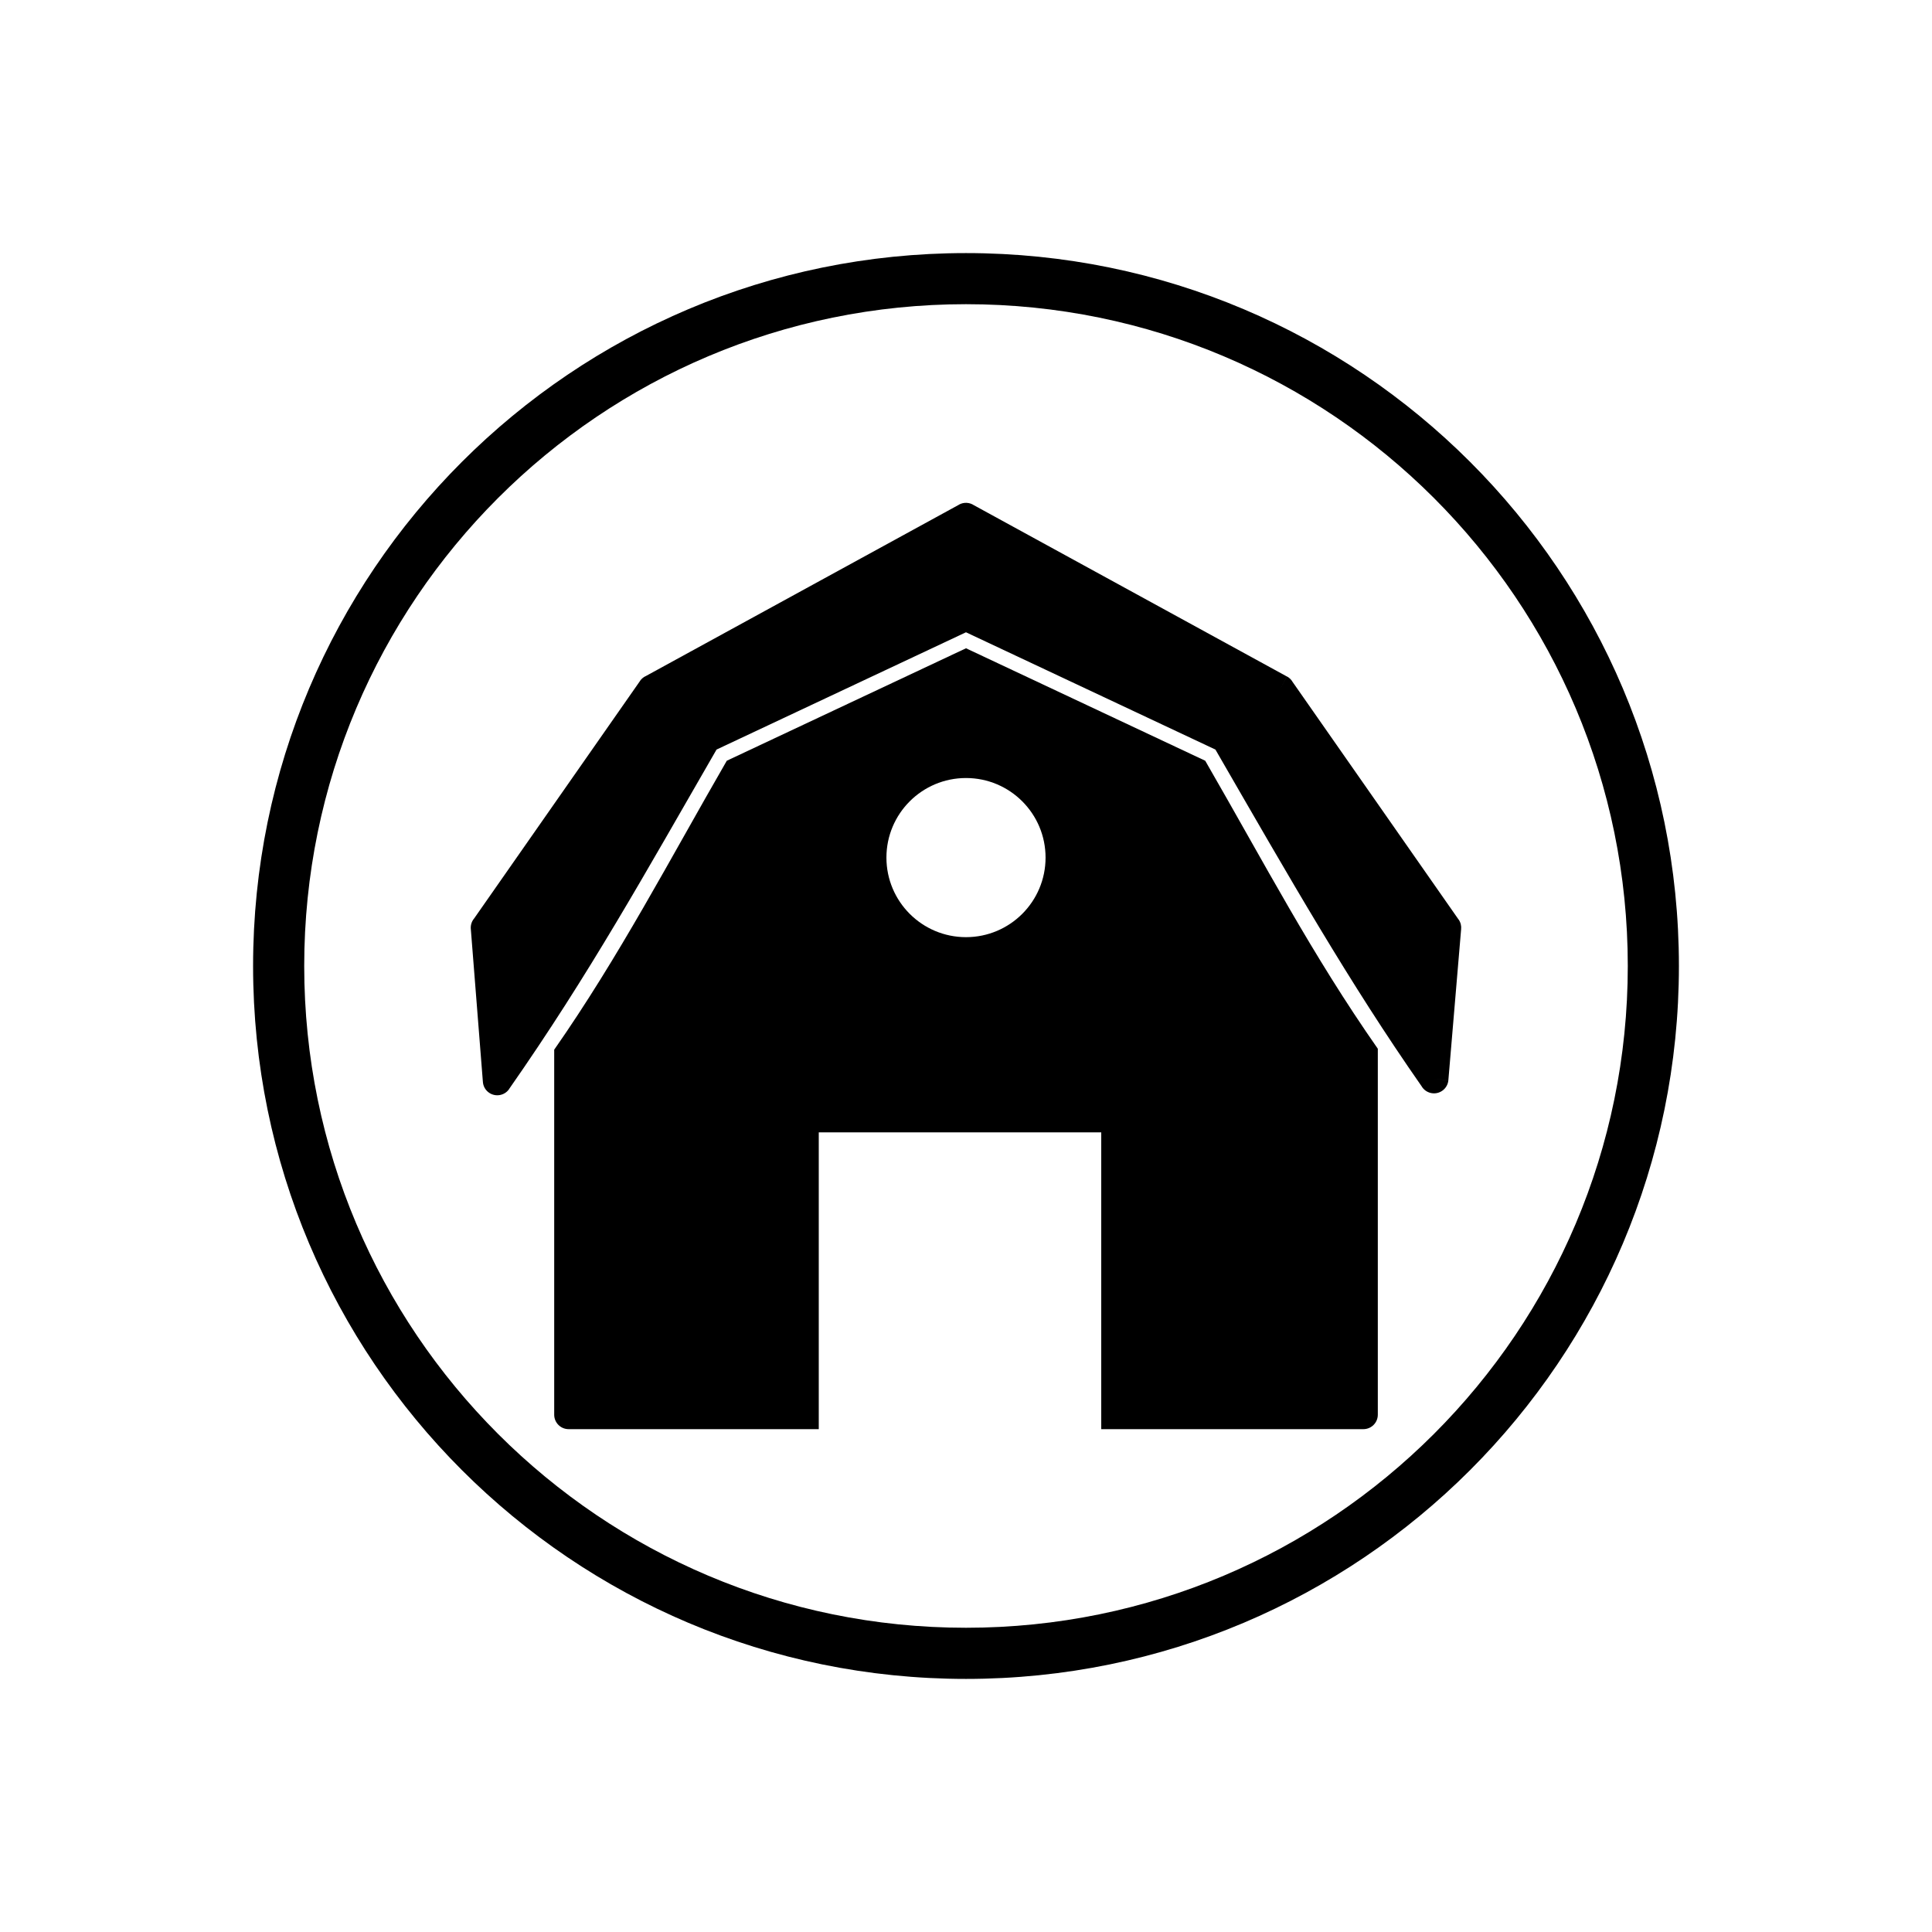
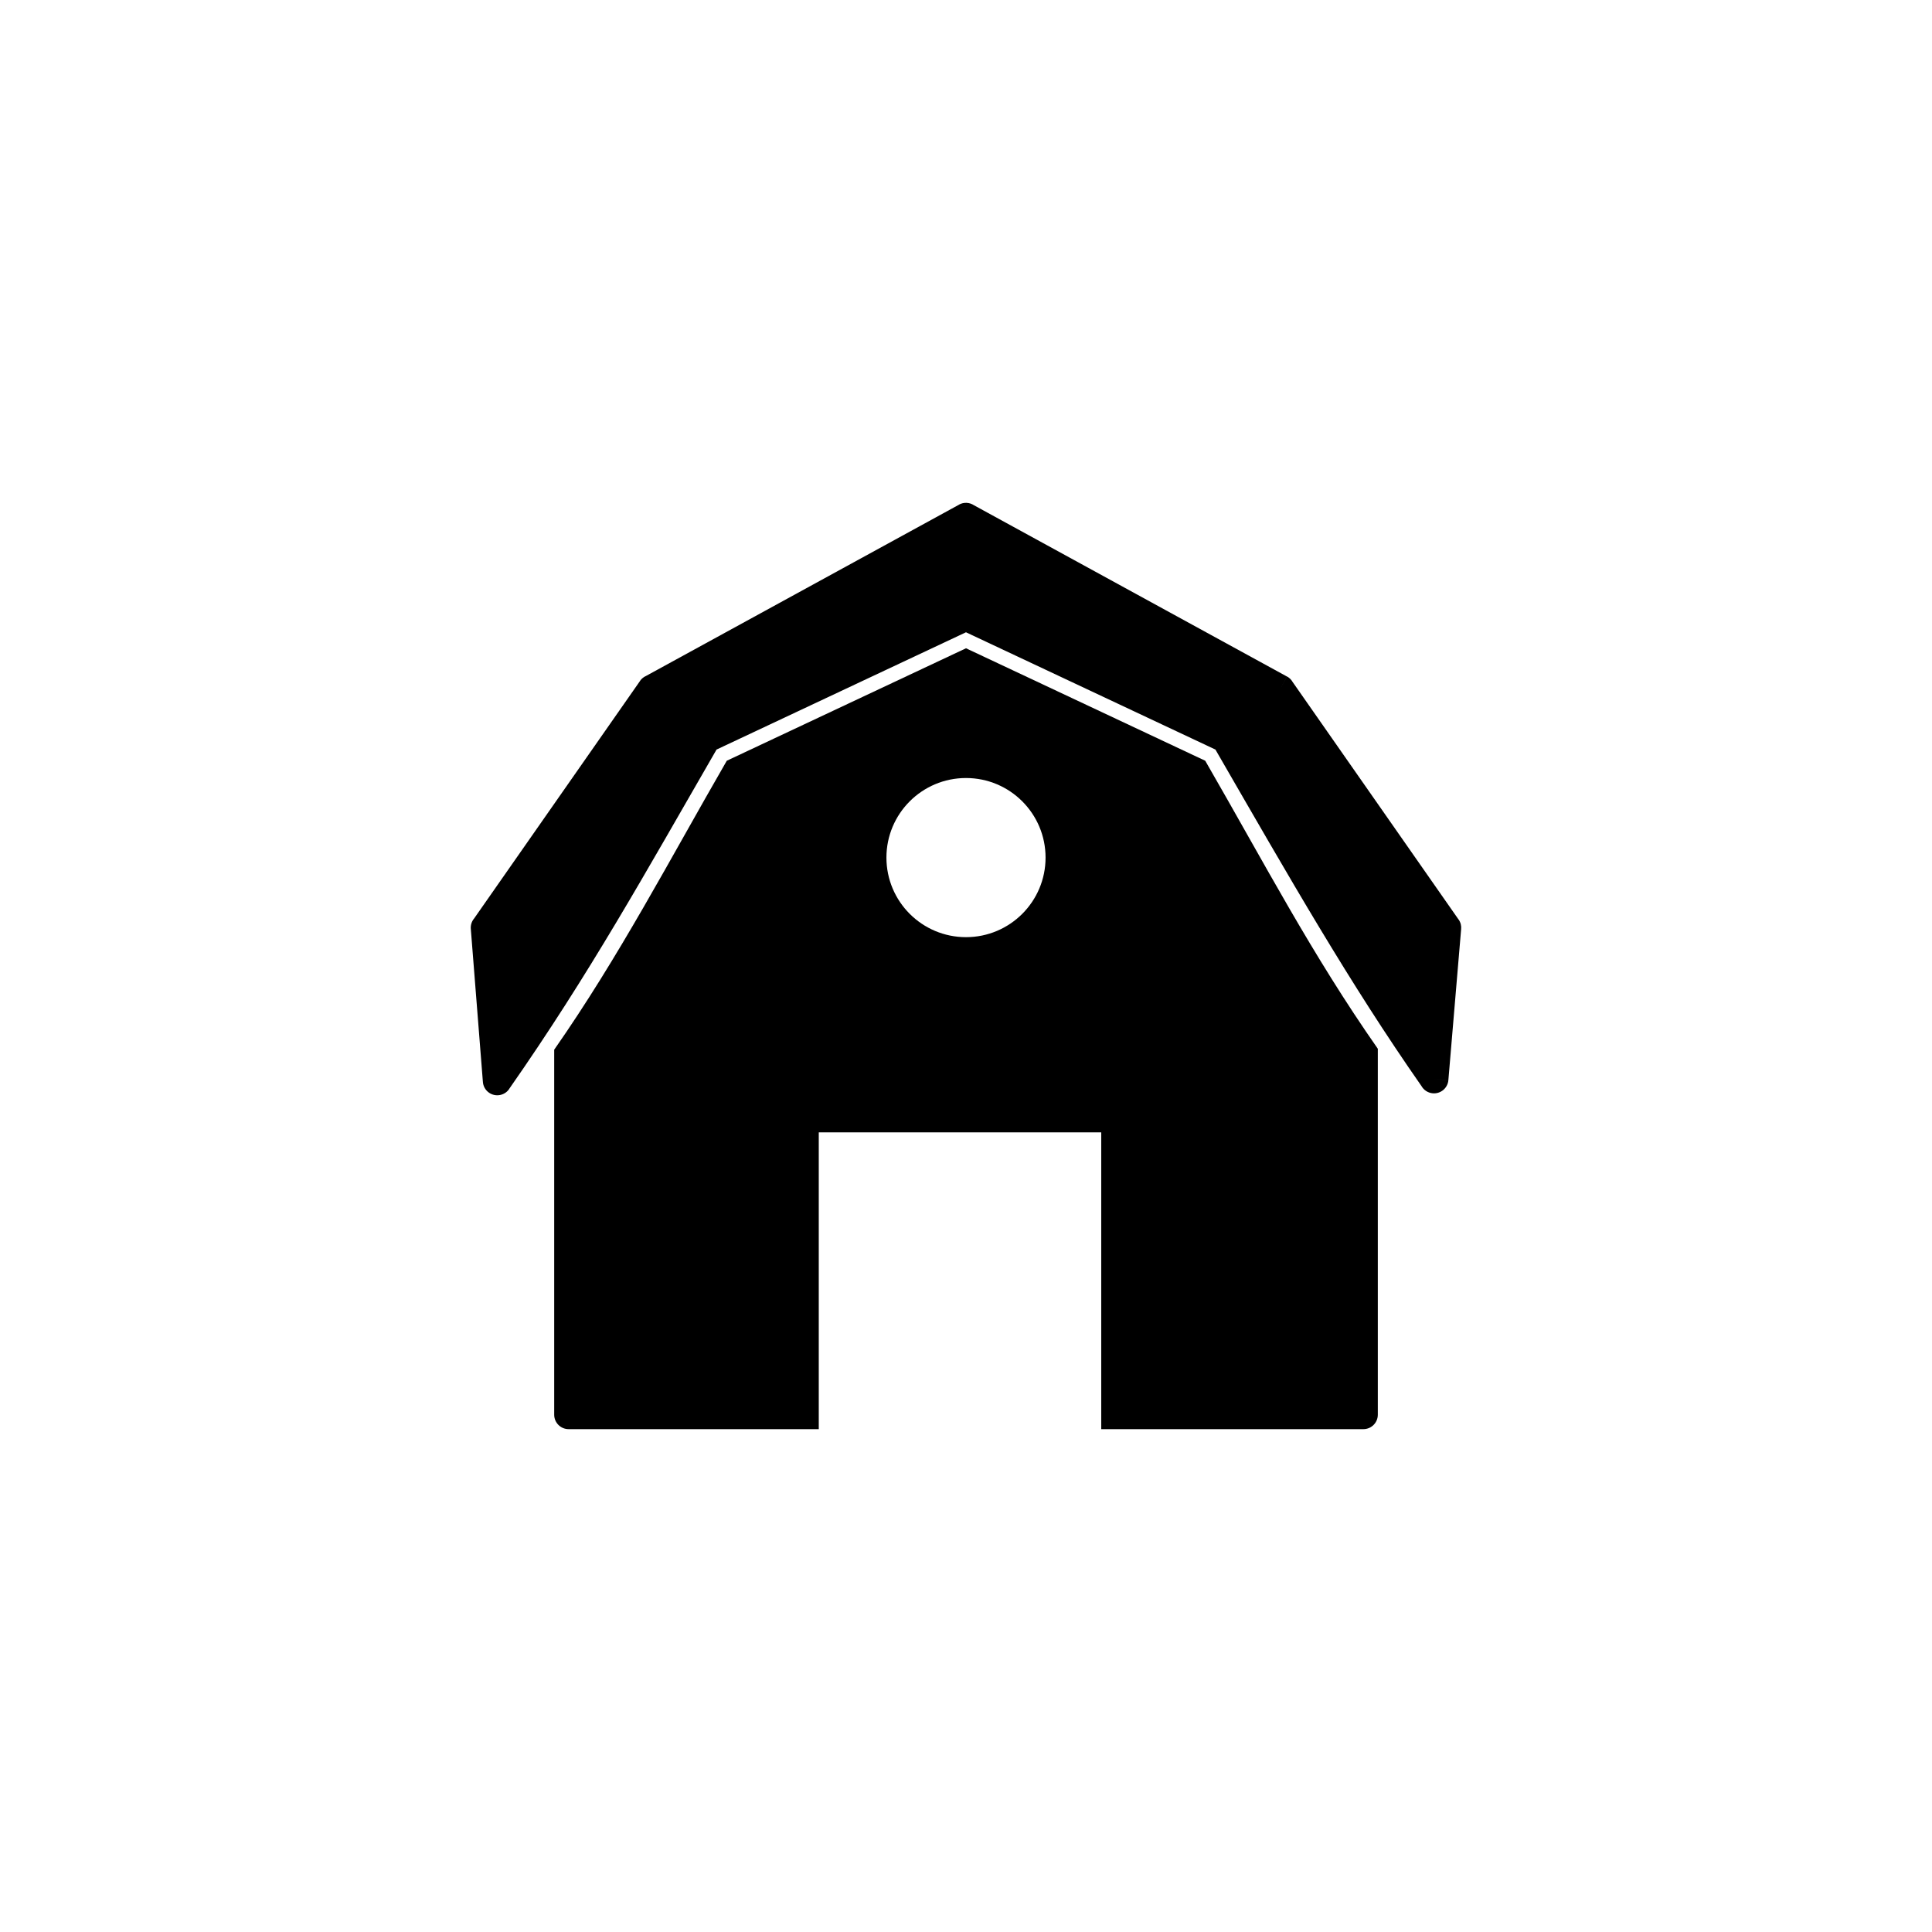
<svg xmlns="http://www.w3.org/2000/svg" fill="#000000" width="800px" height="800px" version="1.1" viewBox="144 144 512 512">
  <g>
    <path d="m271.96 430.59-3.191-40.426h-0.004c-0.082-1.043 0.262-2.023 0.887-2.766l43.973-62.949-0.012-0.008c0.418-0.598 0.973-1.039 1.594-1.309l82.957-45.395-0.008-0.012c1.289-0.707 2.809-0.59 3.953 0.172l82.949 45.387-1.82 3.344 1.836-3.356c0.645 0.352 1.148 0.863 1.488 1.461l43.973 62.945-3.121 2.18 3.133-2.188c0.555 0.797 0.766 1.73 0.664 2.621l-3.375 39.949-3.809-0.312 3.809 0.32c-0.176 2.106-2.027 3.664-4.129 3.488-1.301-0.109-2.394-0.859-2.996-1.914-19.07-27.297-34.719-54.727-54.609-89.18l-66.105-31.082-66.105 31.082c-19.004 32.918-33.602 59.359-54.988 89.977l0.012 0.008c-1.211 1.73-3.594 2.152-5.324 0.945-1.02-0.711-1.586-1.832-1.629-2.988z" />
    <path d="m505.31 522.74c2.109 0 3.824-1.711 3.824-3.824v-96.988c-17.602-25.199-29.746-48.621-45.738-76.324l-63.395-29.805-63.395 29.805c-15.07 26.098-28.555 51.98-45.738 76.578v96.734c0 2.109 1.711 3.824 3.824 3.824h66.289v-78.66h74.859v78.66h69.473zm-90.402-166.38c3.816 3.816 6.176 9.086 6.176 14.91 0 5.82-2.359 11.094-6.176 14.91-3.816 3.816-9.086 6.176-14.91 6.176-5.82 0-11.094-2.359-14.91-6.176-3.816-3.816-6.176-9.086-6.176-14.91 0-5.82 2.359-11.094 6.176-14.91 3.816-3.816 9.086-6.176 14.91-6.176 5.82 0 11.094 2.359 14.91 6.176z" fill-rule="evenodd" />
-     <path d="m400 211.07c104.34 0 188.93 84.586 188.93 188.93s-84.586 188.93-188.93 188.93-188.93-84.586-188.93-188.93 84.586-188.93 188.93-188.93zm0 13.543c96.863 0 175.38 78.523 175.38 175.38 0 96.863-78.52 175.38-175.38 175.38s-175.38-78.523-175.38-175.38c0-96.863 78.52-175.38 175.38-175.38z" fill-rule="evenodd" />
  </g>
</svg>